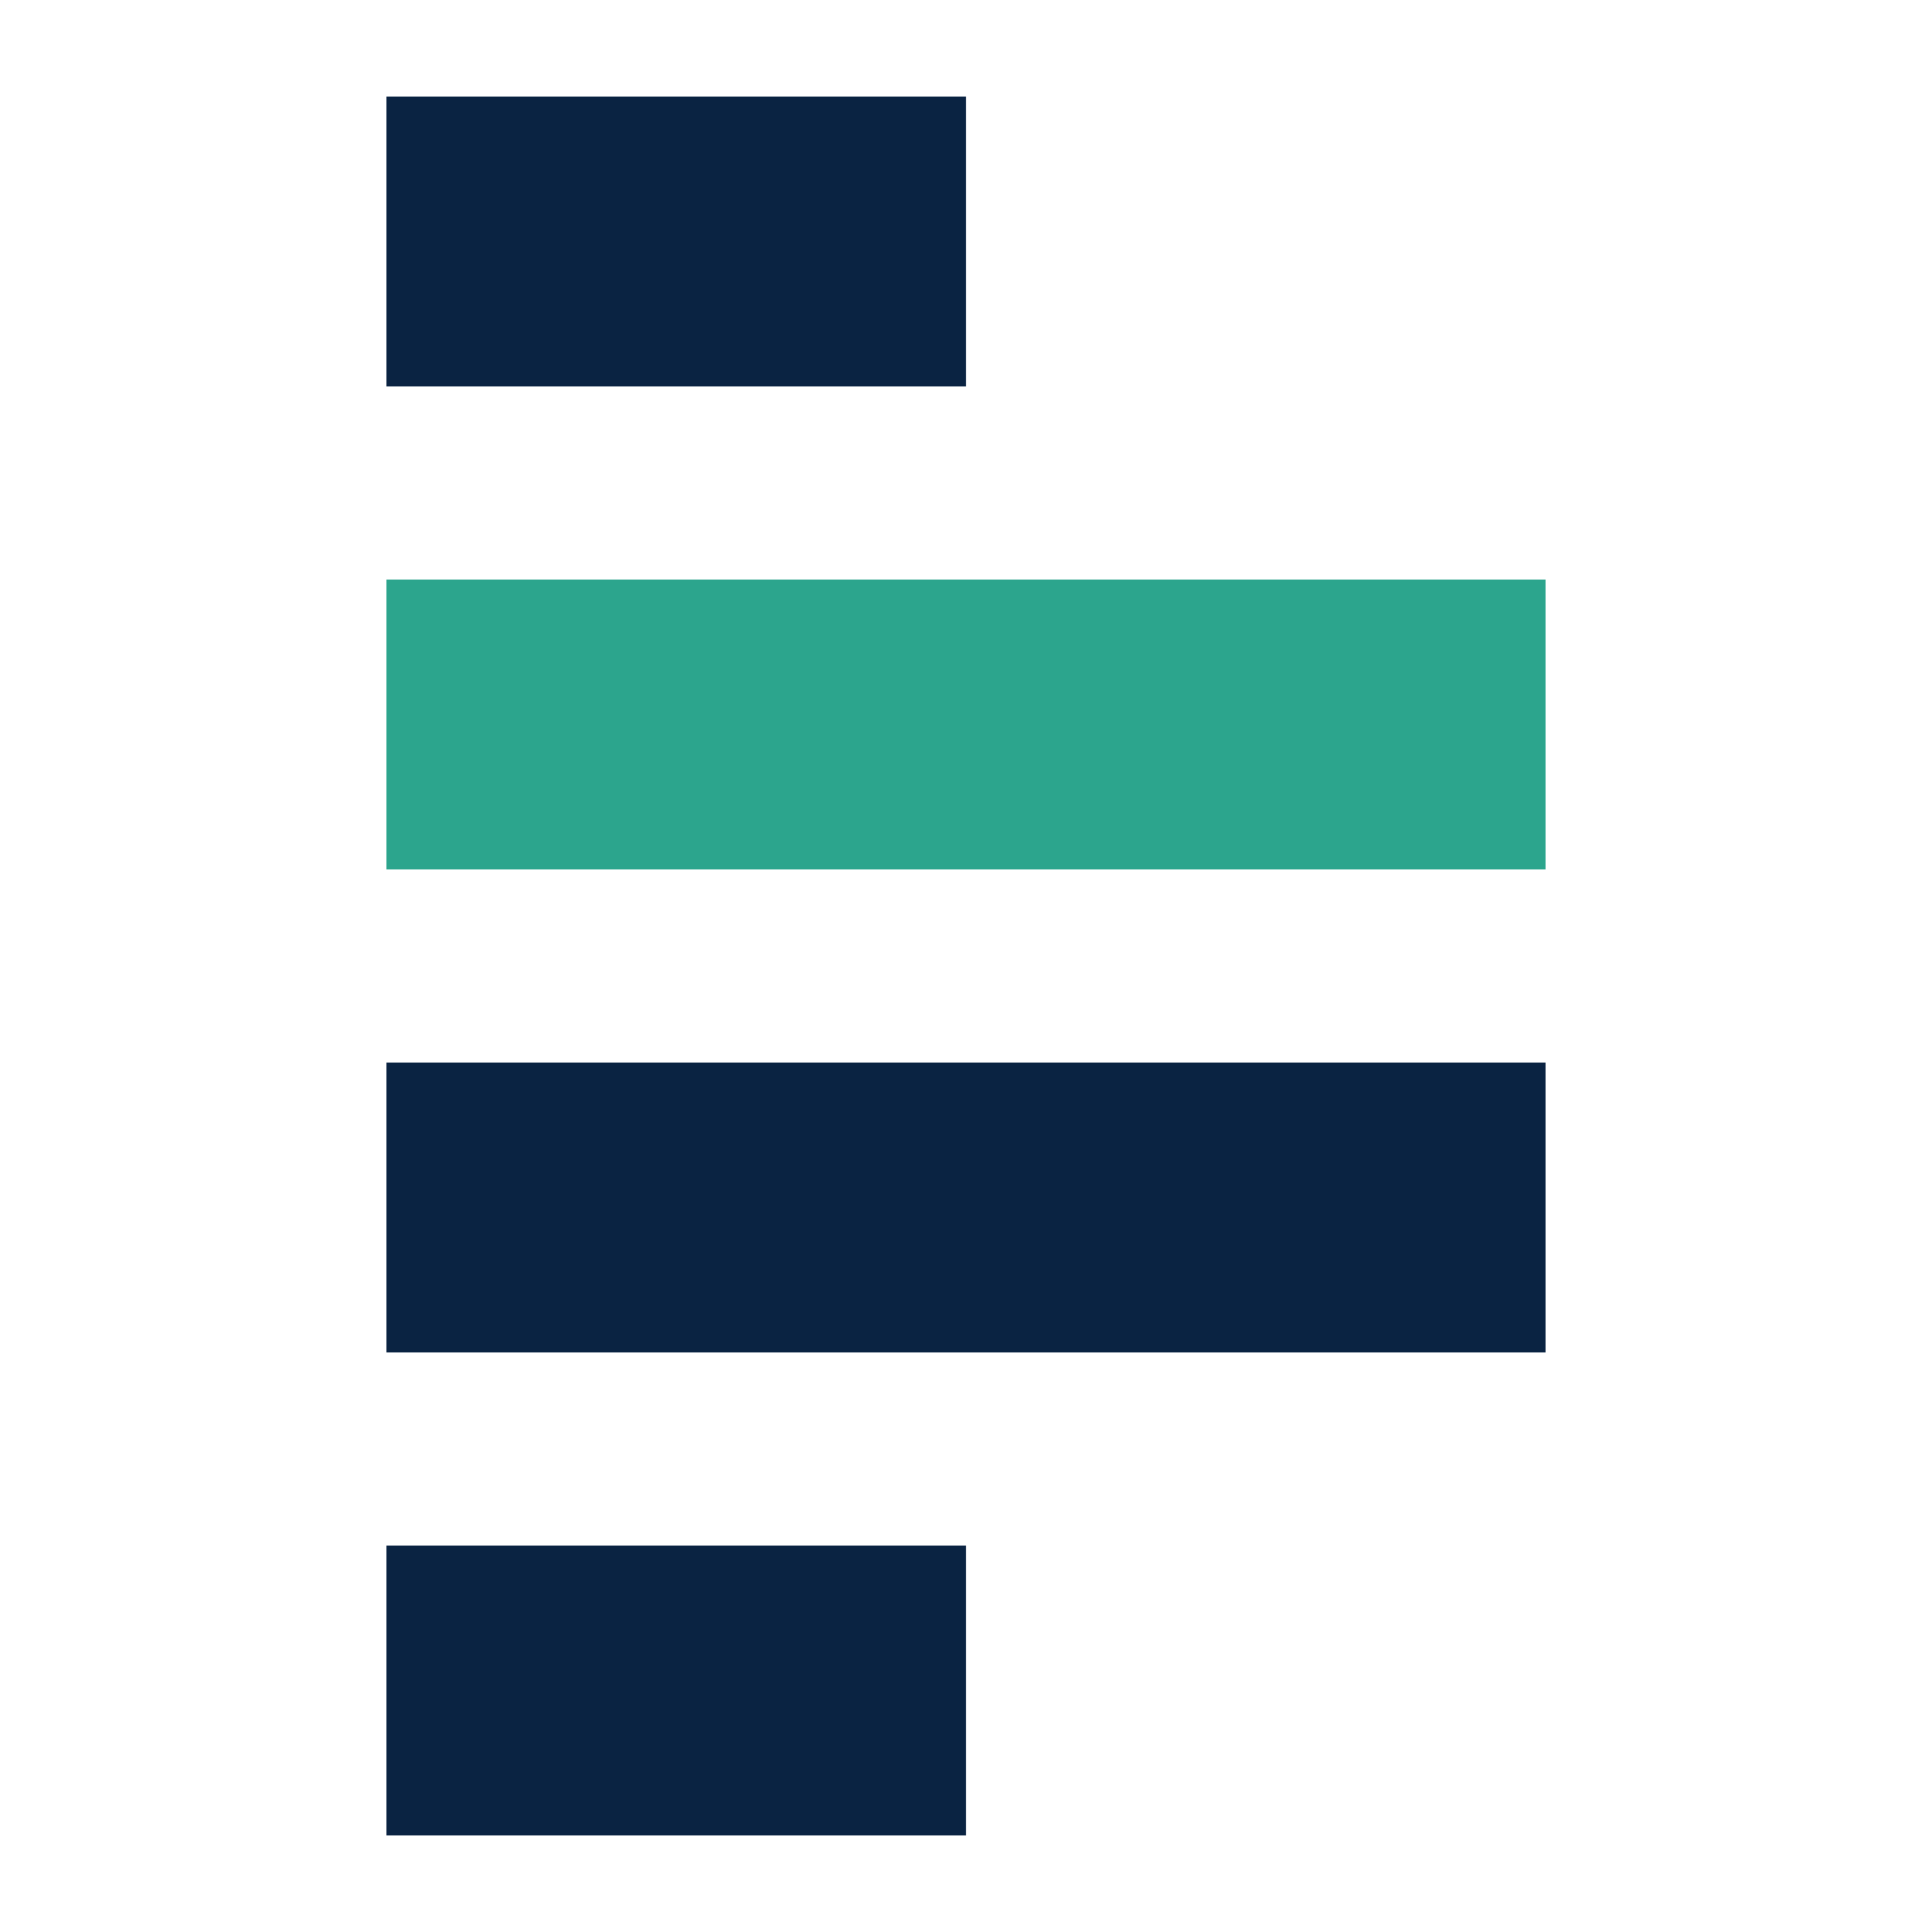
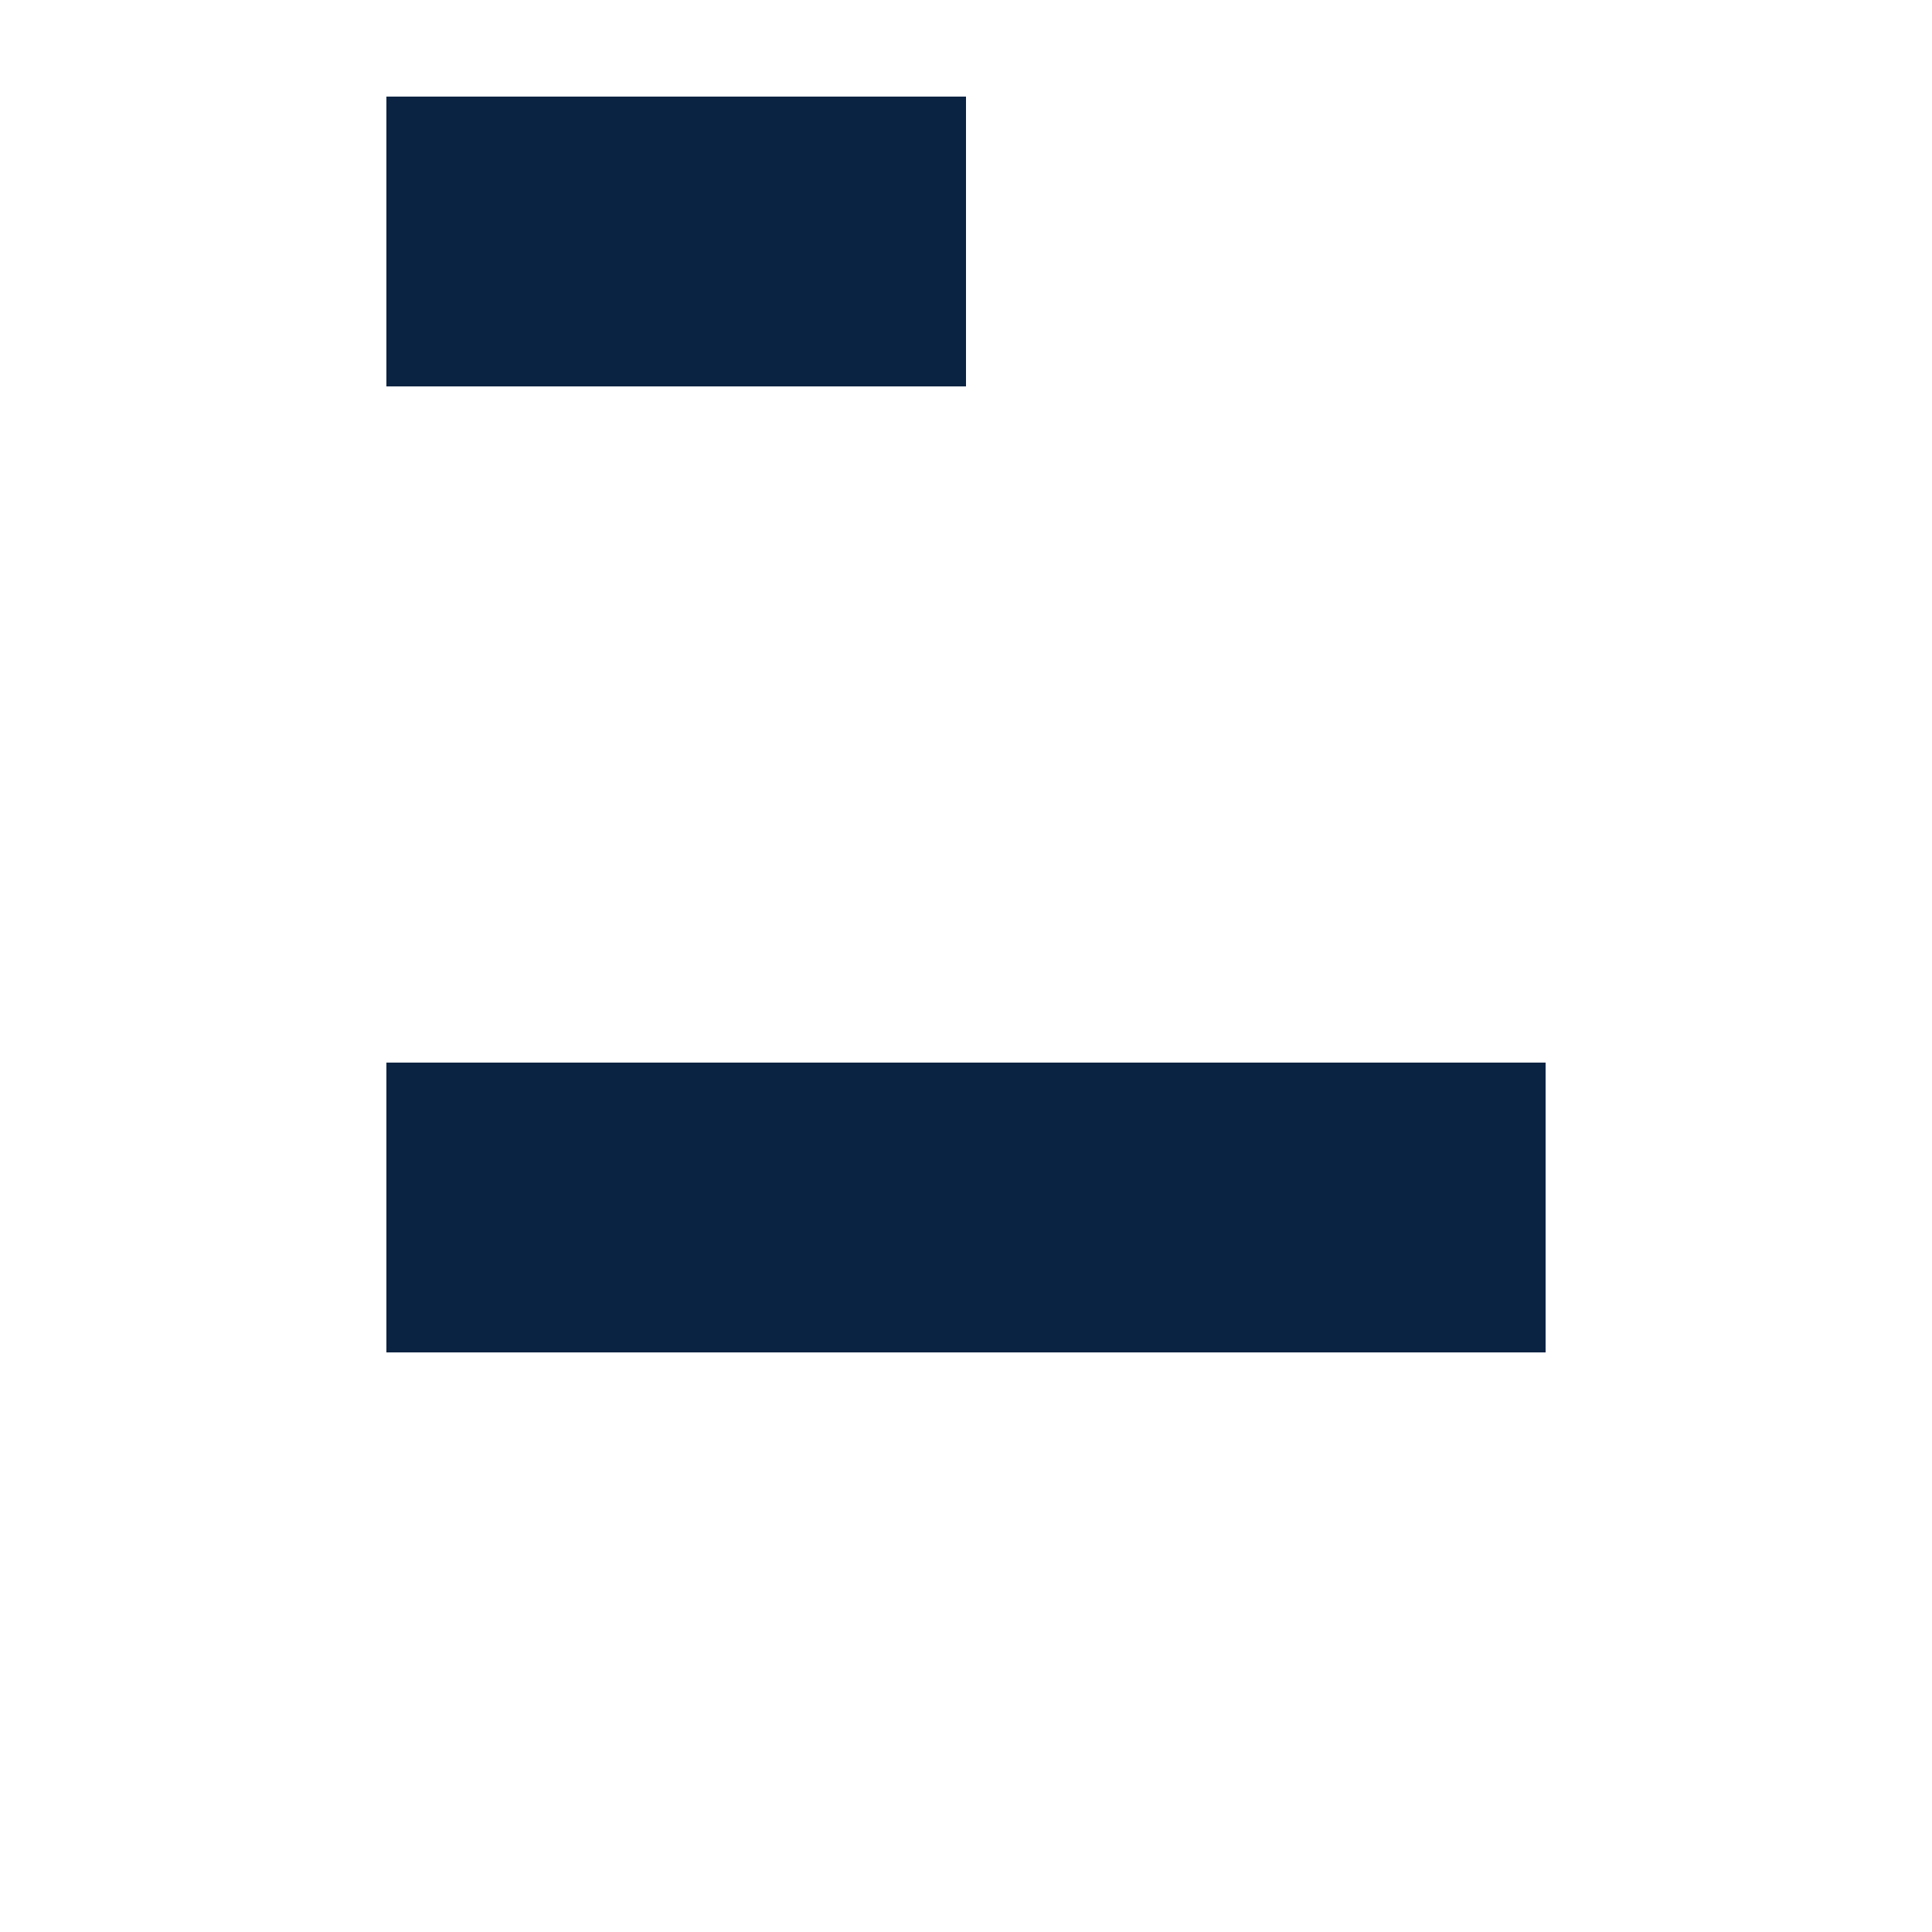
<svg xmlns="http://www.w3.org/2000/svg" width="32" height="32" viewBox="0 0 100 100" fill="none">
-   <path d="M20 80H50V95H20V80Z" fill="#0A2342" />
  <path d="M20 55H80V70H20V55Z" fill="#0A2342" />
-   <path d="M20 30H80V45H20V30Z" fill="#2CA58D" />
  <path d="M20 5H50V20H20V5Z" fill="#0A2342" />
</svg>